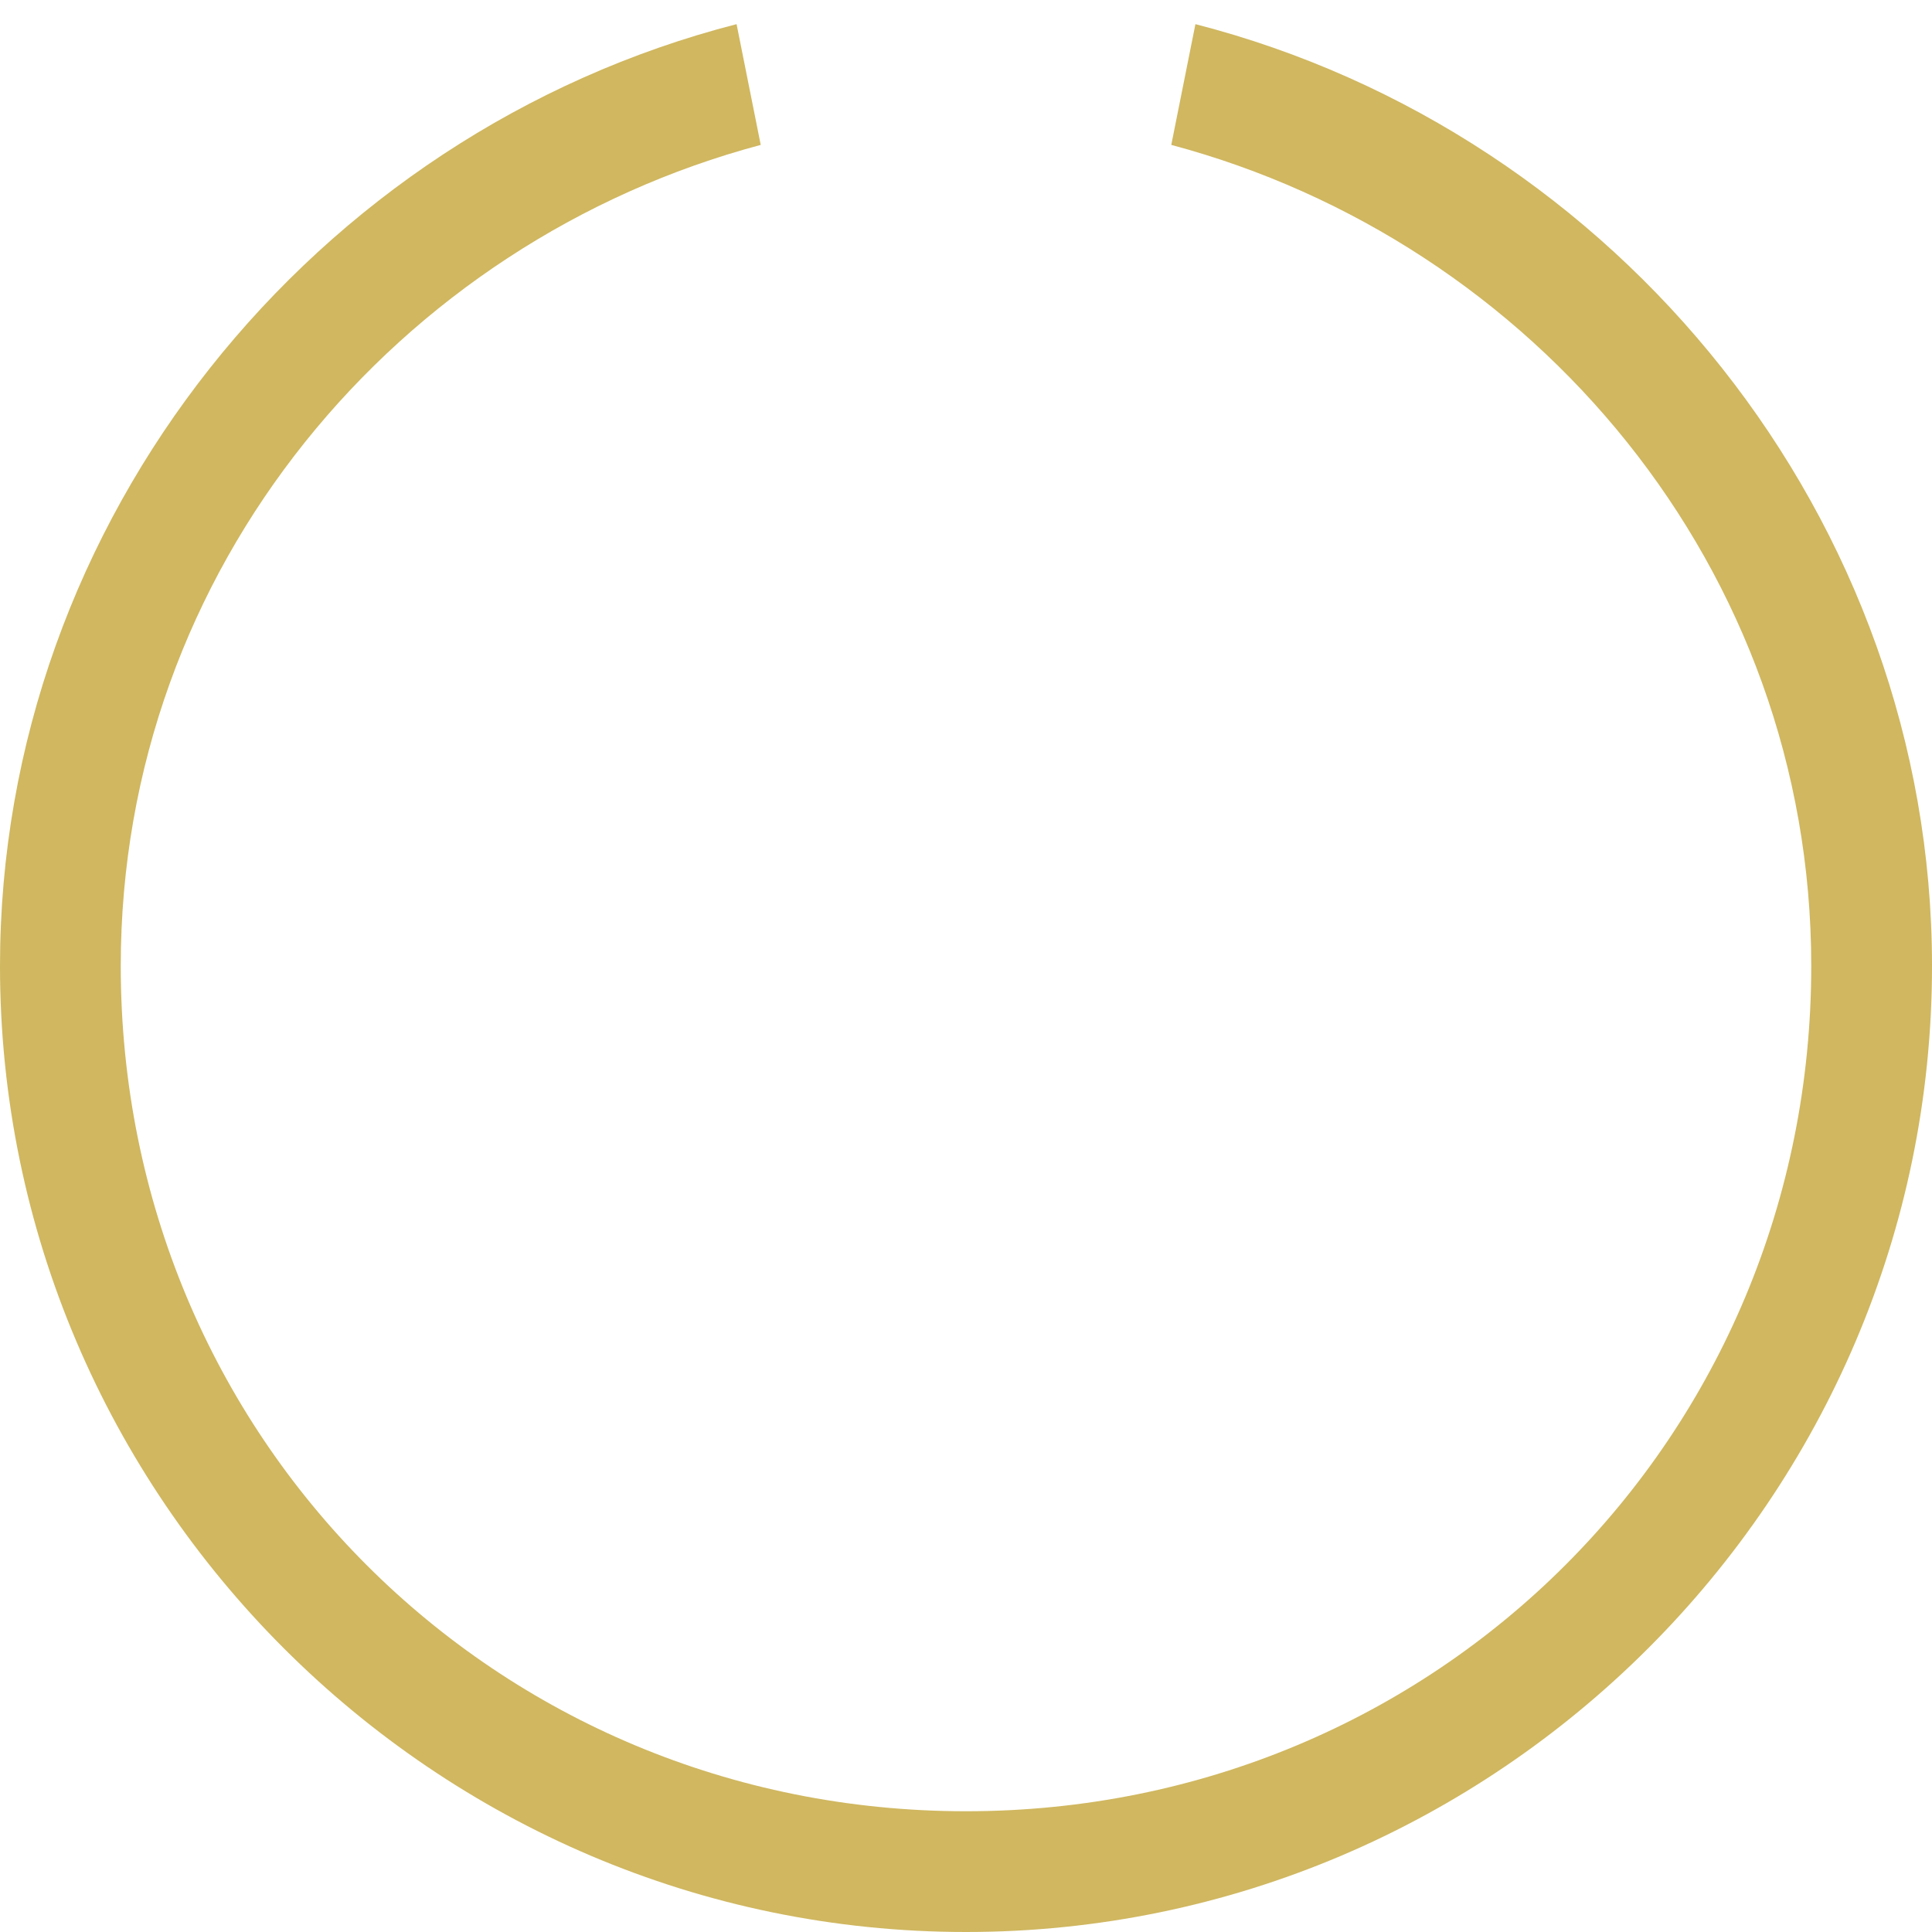
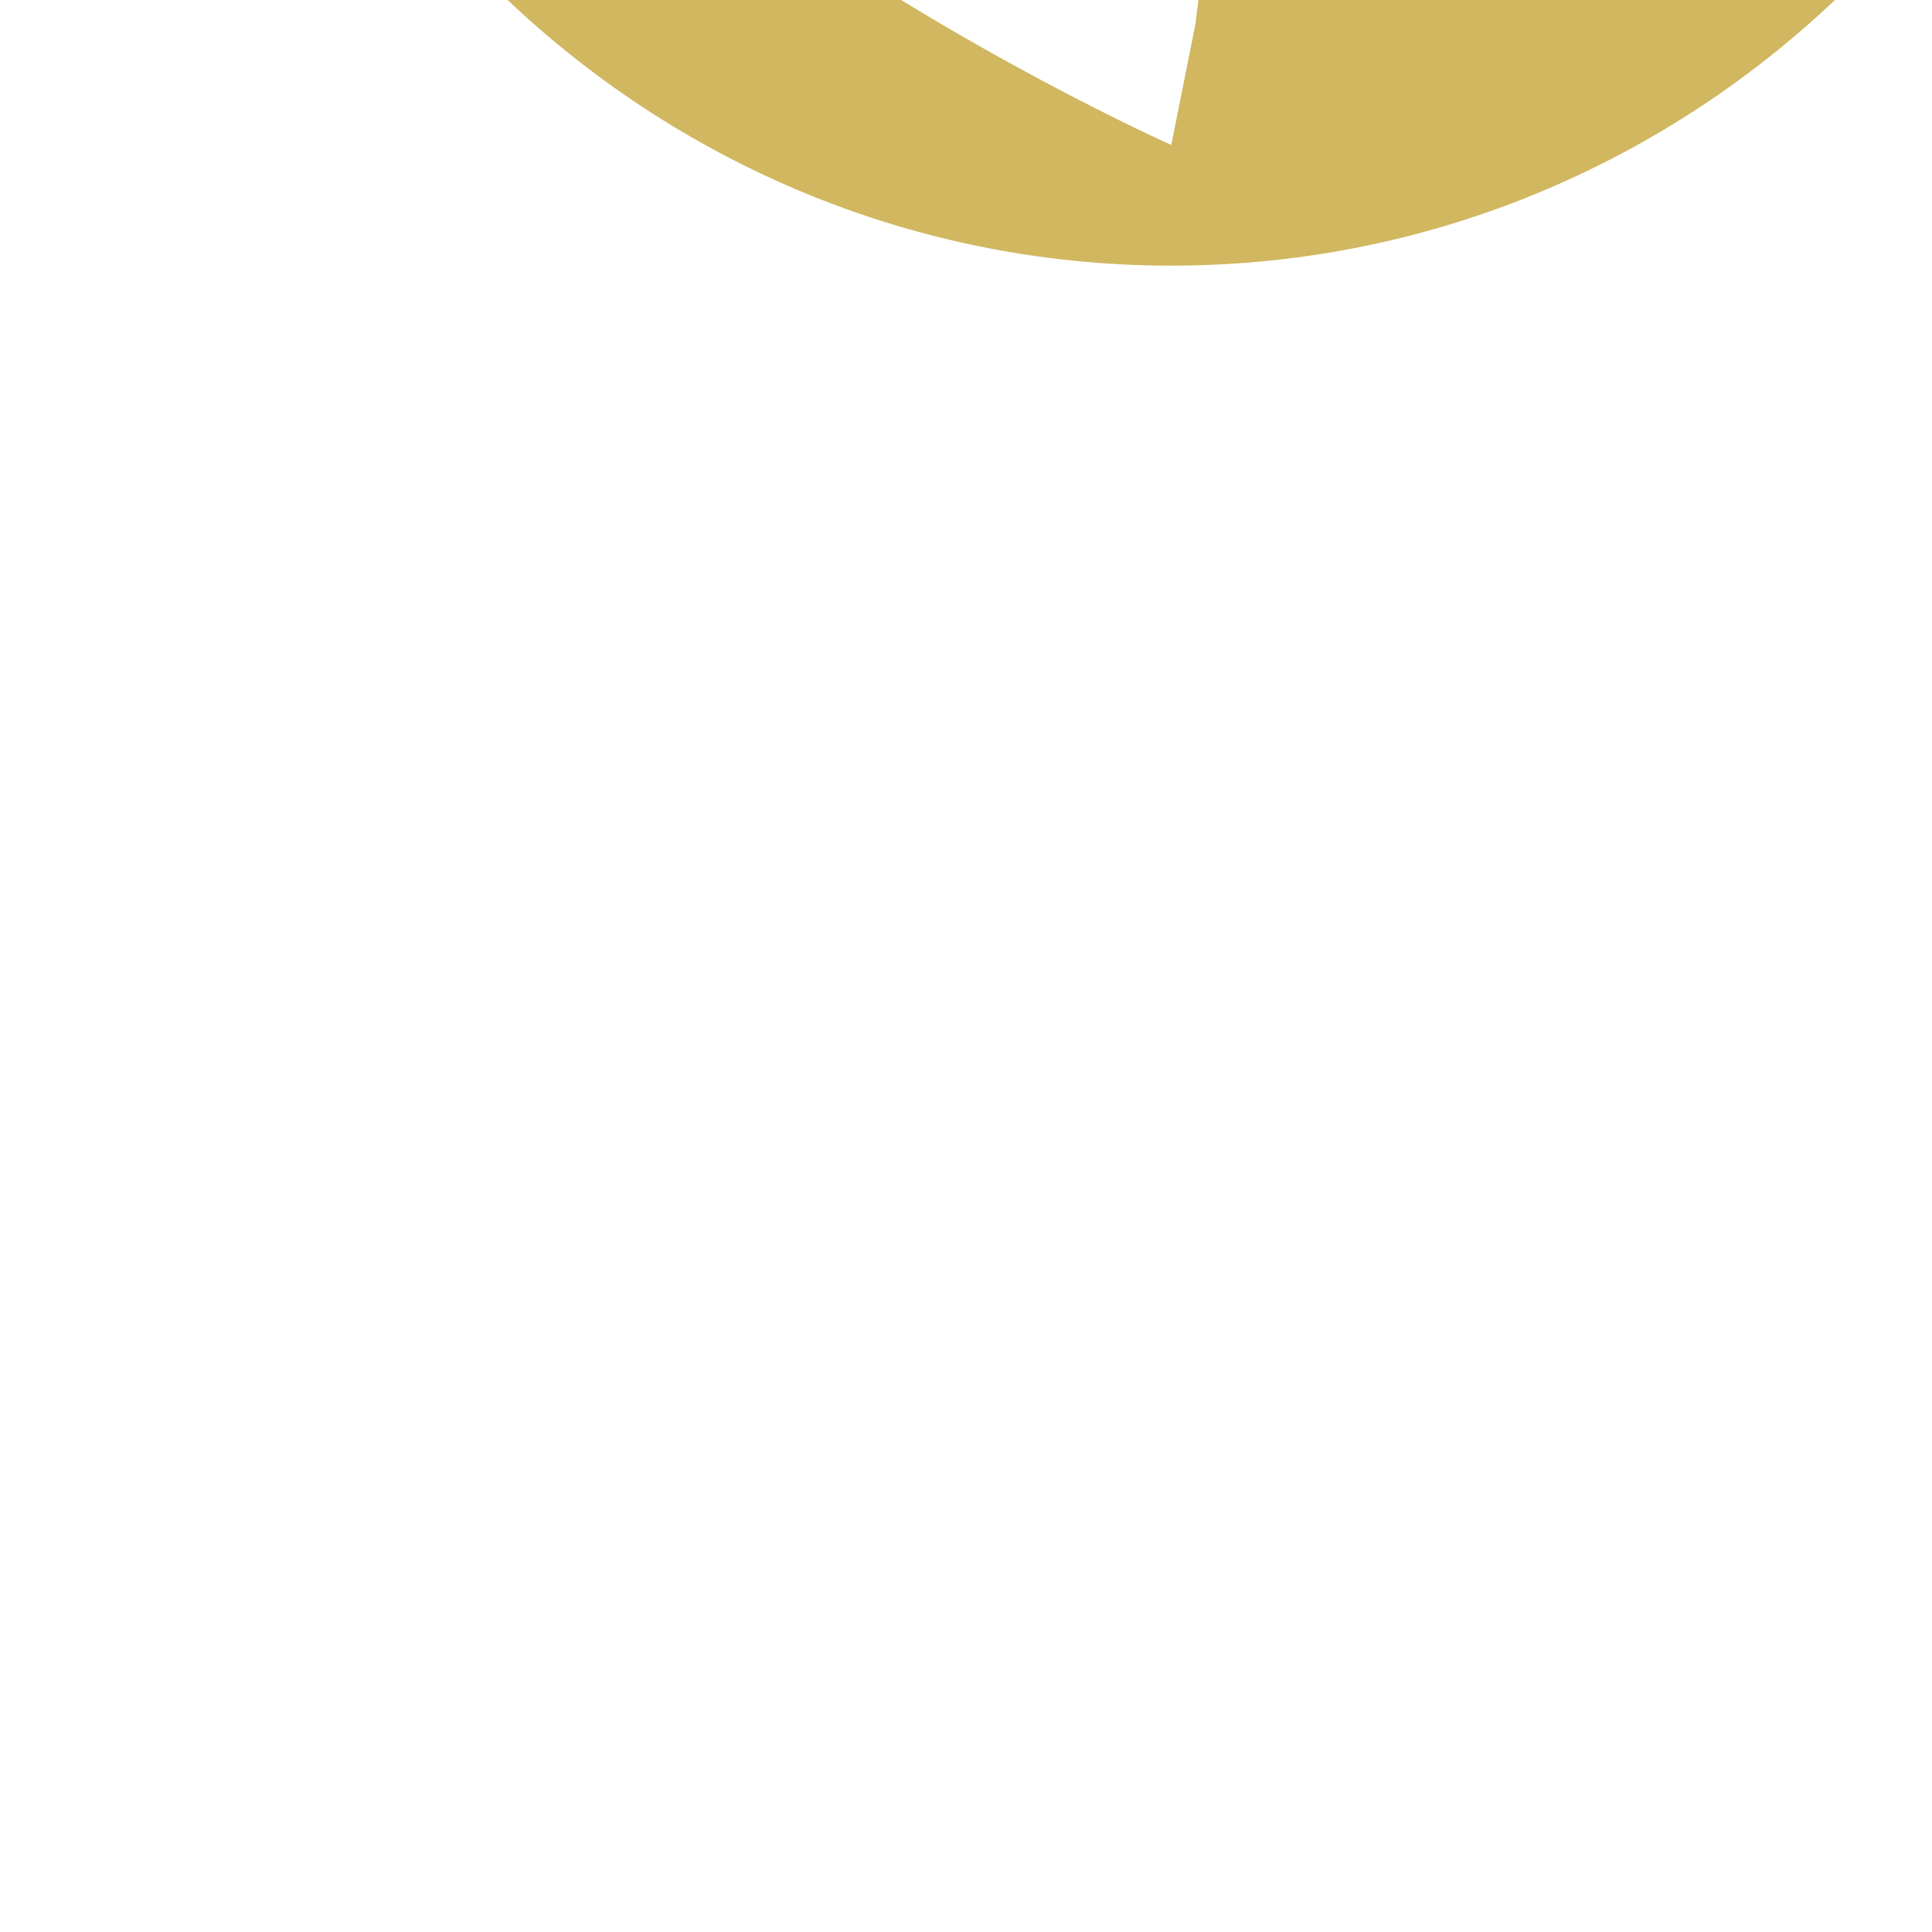
<svg xmlns="http://www.w3.org/2000/svg" xmlnsDcc="http://purl.org/dc/elements/1.1/" xmlnsCcc="http://creativecommons.org/ns#" xmlnsRdf="http://www.w3.org/1999/02/22-rdf-syntax-ns#" xmlnsSvg="http://www.w3.org/2000/svg" xmlnsSodipodi="http://sodipodi.sourceforge.net/DTD/sodipodi-0.dtd" xmlnsInkscape="http://www.inkscape.org/namespaces/inkscape" version="1.1" width="16" height="16" viewBox="0 0 16 16" id="svg835" sodipodiDocname="spinner.svg" inkscapeVersion="1.0.1 (c497b03c, 2020-09-10)">
  <defs id="defs839" />
  <sodipodiNamedview pagecolor="#ffffff" bordercolor="#666666" borderopacity="1" objecttolerance="10" gridtolerance="10" guidetolerance="10" inkscapePageopacity="0" inkscapePageshadow="2" inkscapeWindow-width="1417" inkscapeWindow-height="821" id="namedview837" showgrid="false" inkscapeZoom="24.508" inkscapeCx="4.339" inkscapeCy="8.098" inkscapeWindow-x="0" inkscapeWindow-y="23" inkscapeWindow-maximized="0" inkscapeCurrent-layer="svg835" inkscapeDocument-rotation="0" />
-   <path fill="#444444" d="M9.9 0.2l-0.2 1c3 0.8 5.3 3.5 5.3 6.8 0 3.9-3.1 7-7 7s-7-3.1-7-7c0-3.3 2.3-6 5.3-6.8l-0.2-1c-3.5 0.9-6.1 4.1-6.1 7.8 0 4.4 3.6 8 8 8s8-3.6 8-8c0-3.7-2.6-6.9-6.1-7.8z" id="path833" style="fill:#d0b760;fill-opacity:1" />
+   <path fill="#444444" d="M9.9 0.2l-0.2 1s-7-3.1-7-7c0-3.3 2.3-6 5.3-6.8l-0.2-1c-3.5 0.9-6.1 4.1-6.1 7.8 0 4.4 3.6 8 8 8s8-3.6 8-8c0-3.7-2.6-6.9-6.1-7.8z" id="path833" style="fill:#d0b760;fill-opacity:1" />
</svg>